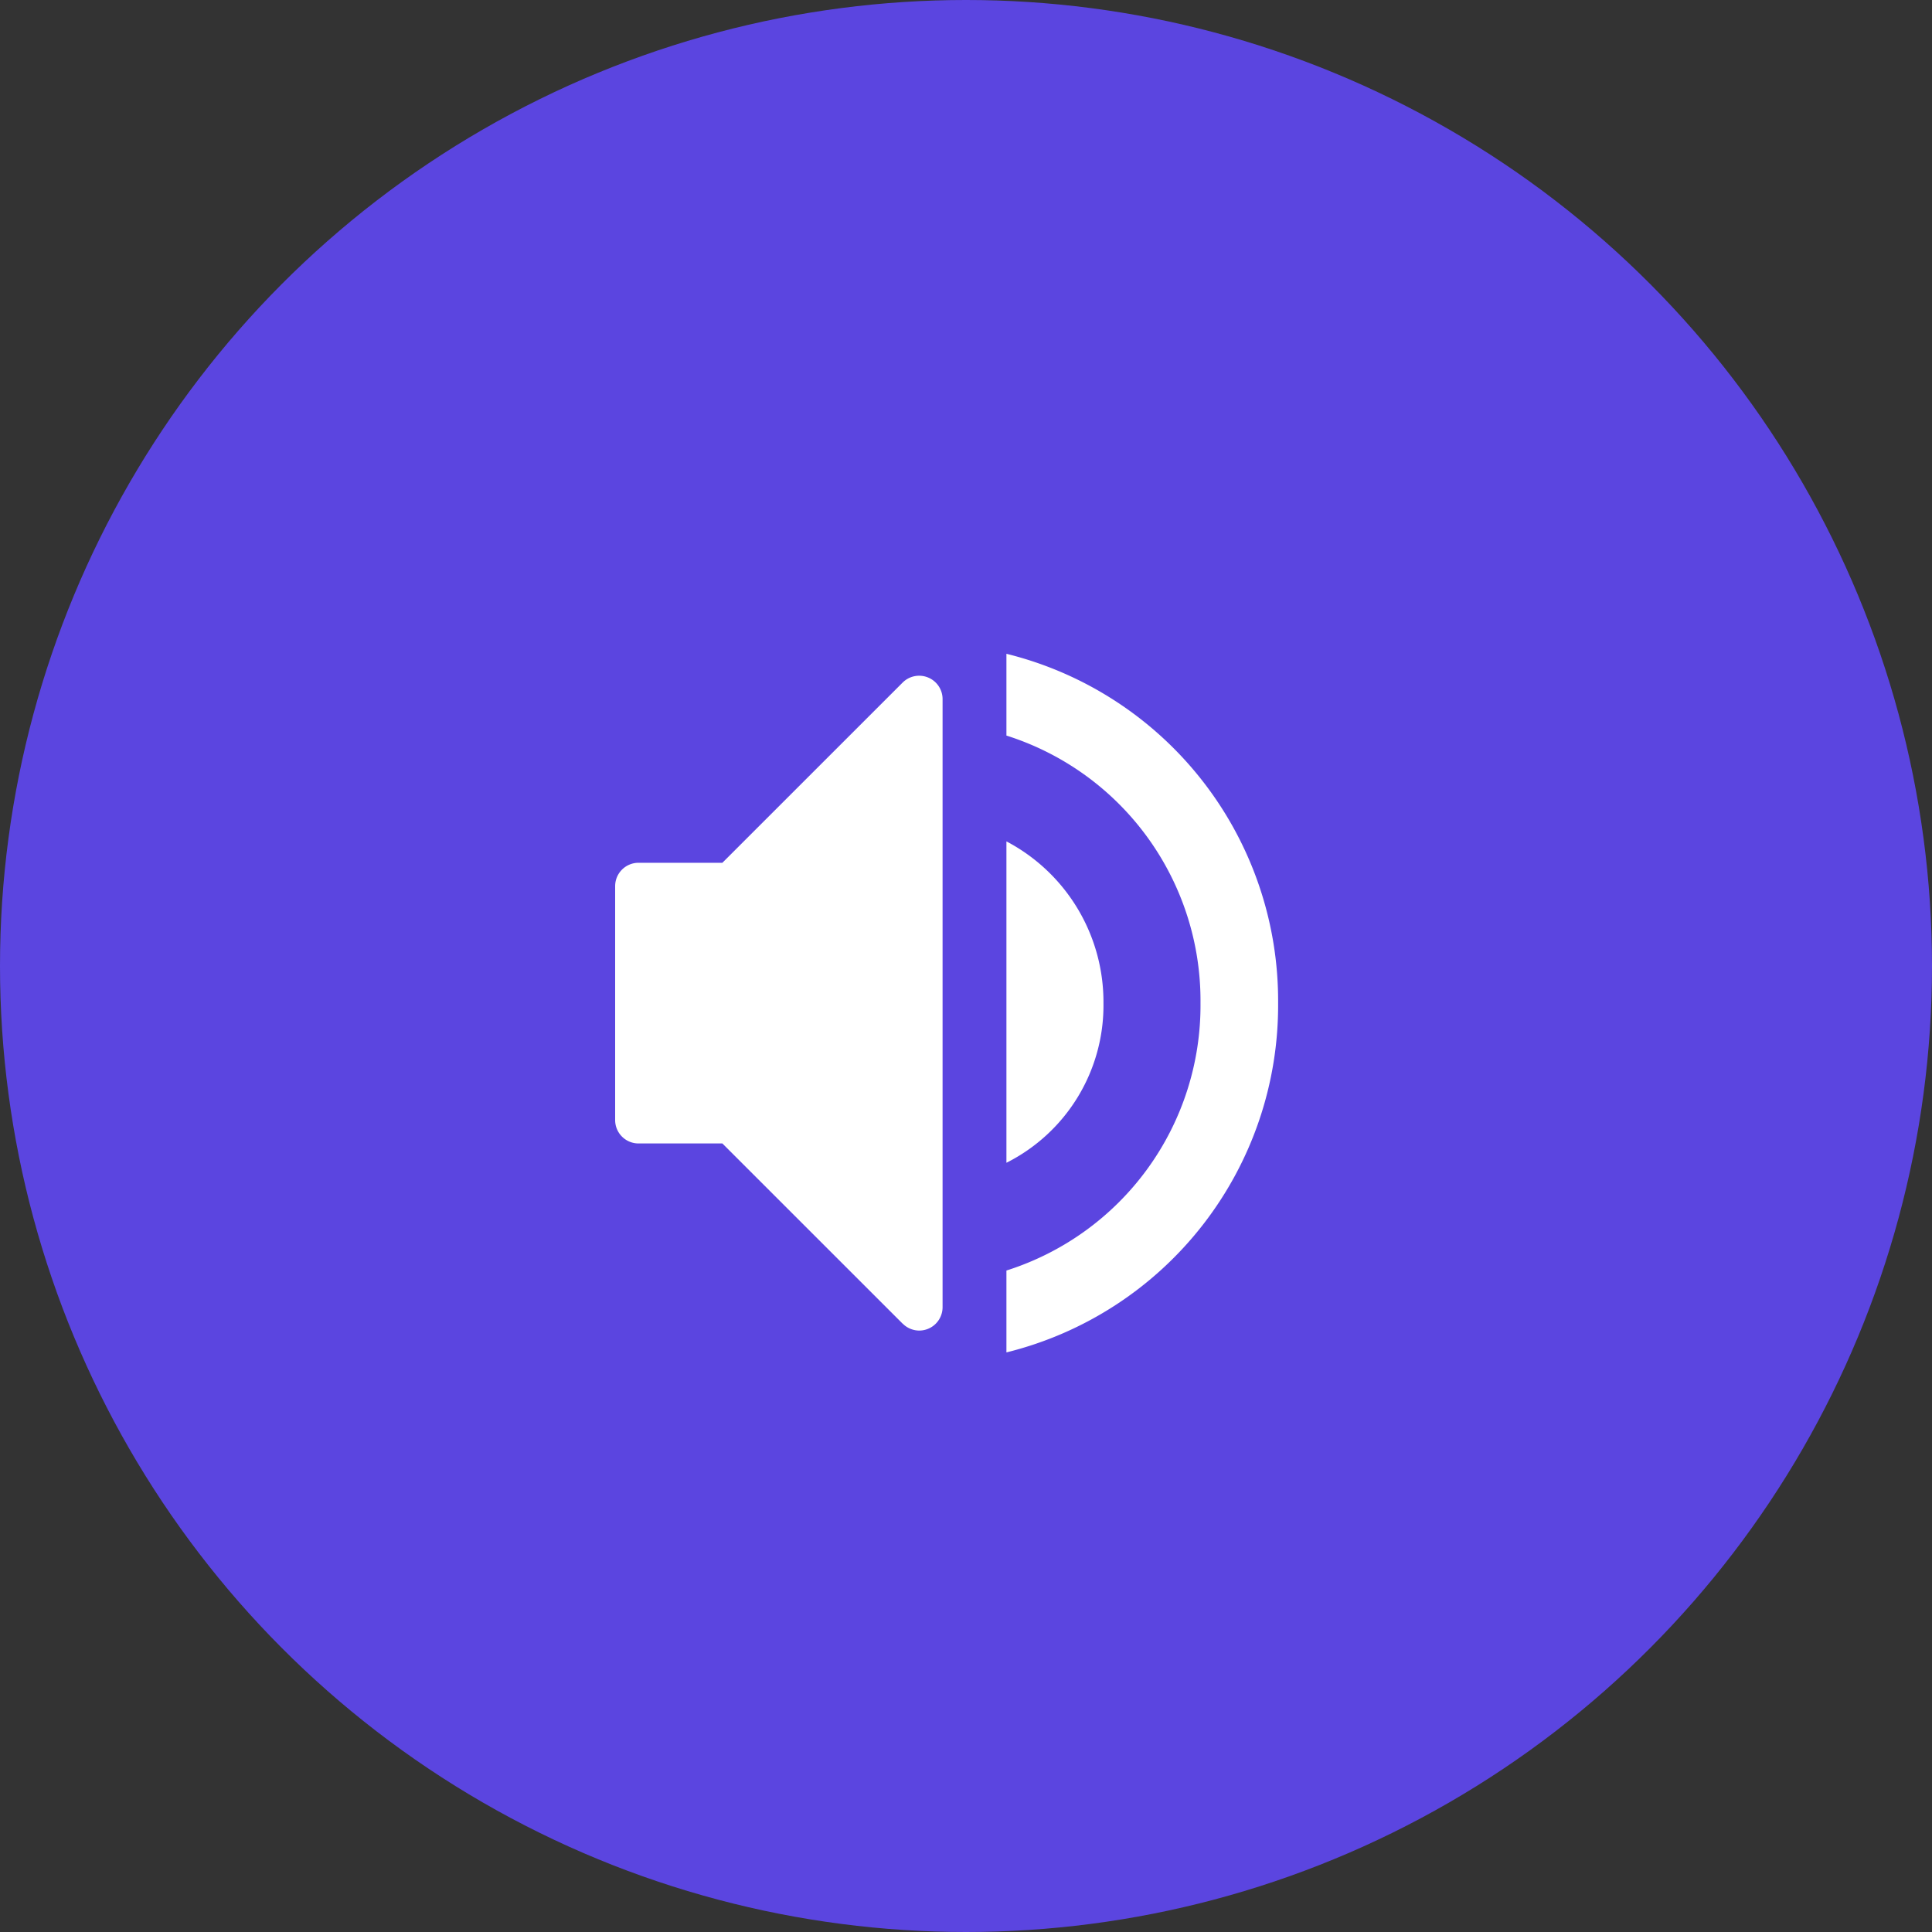
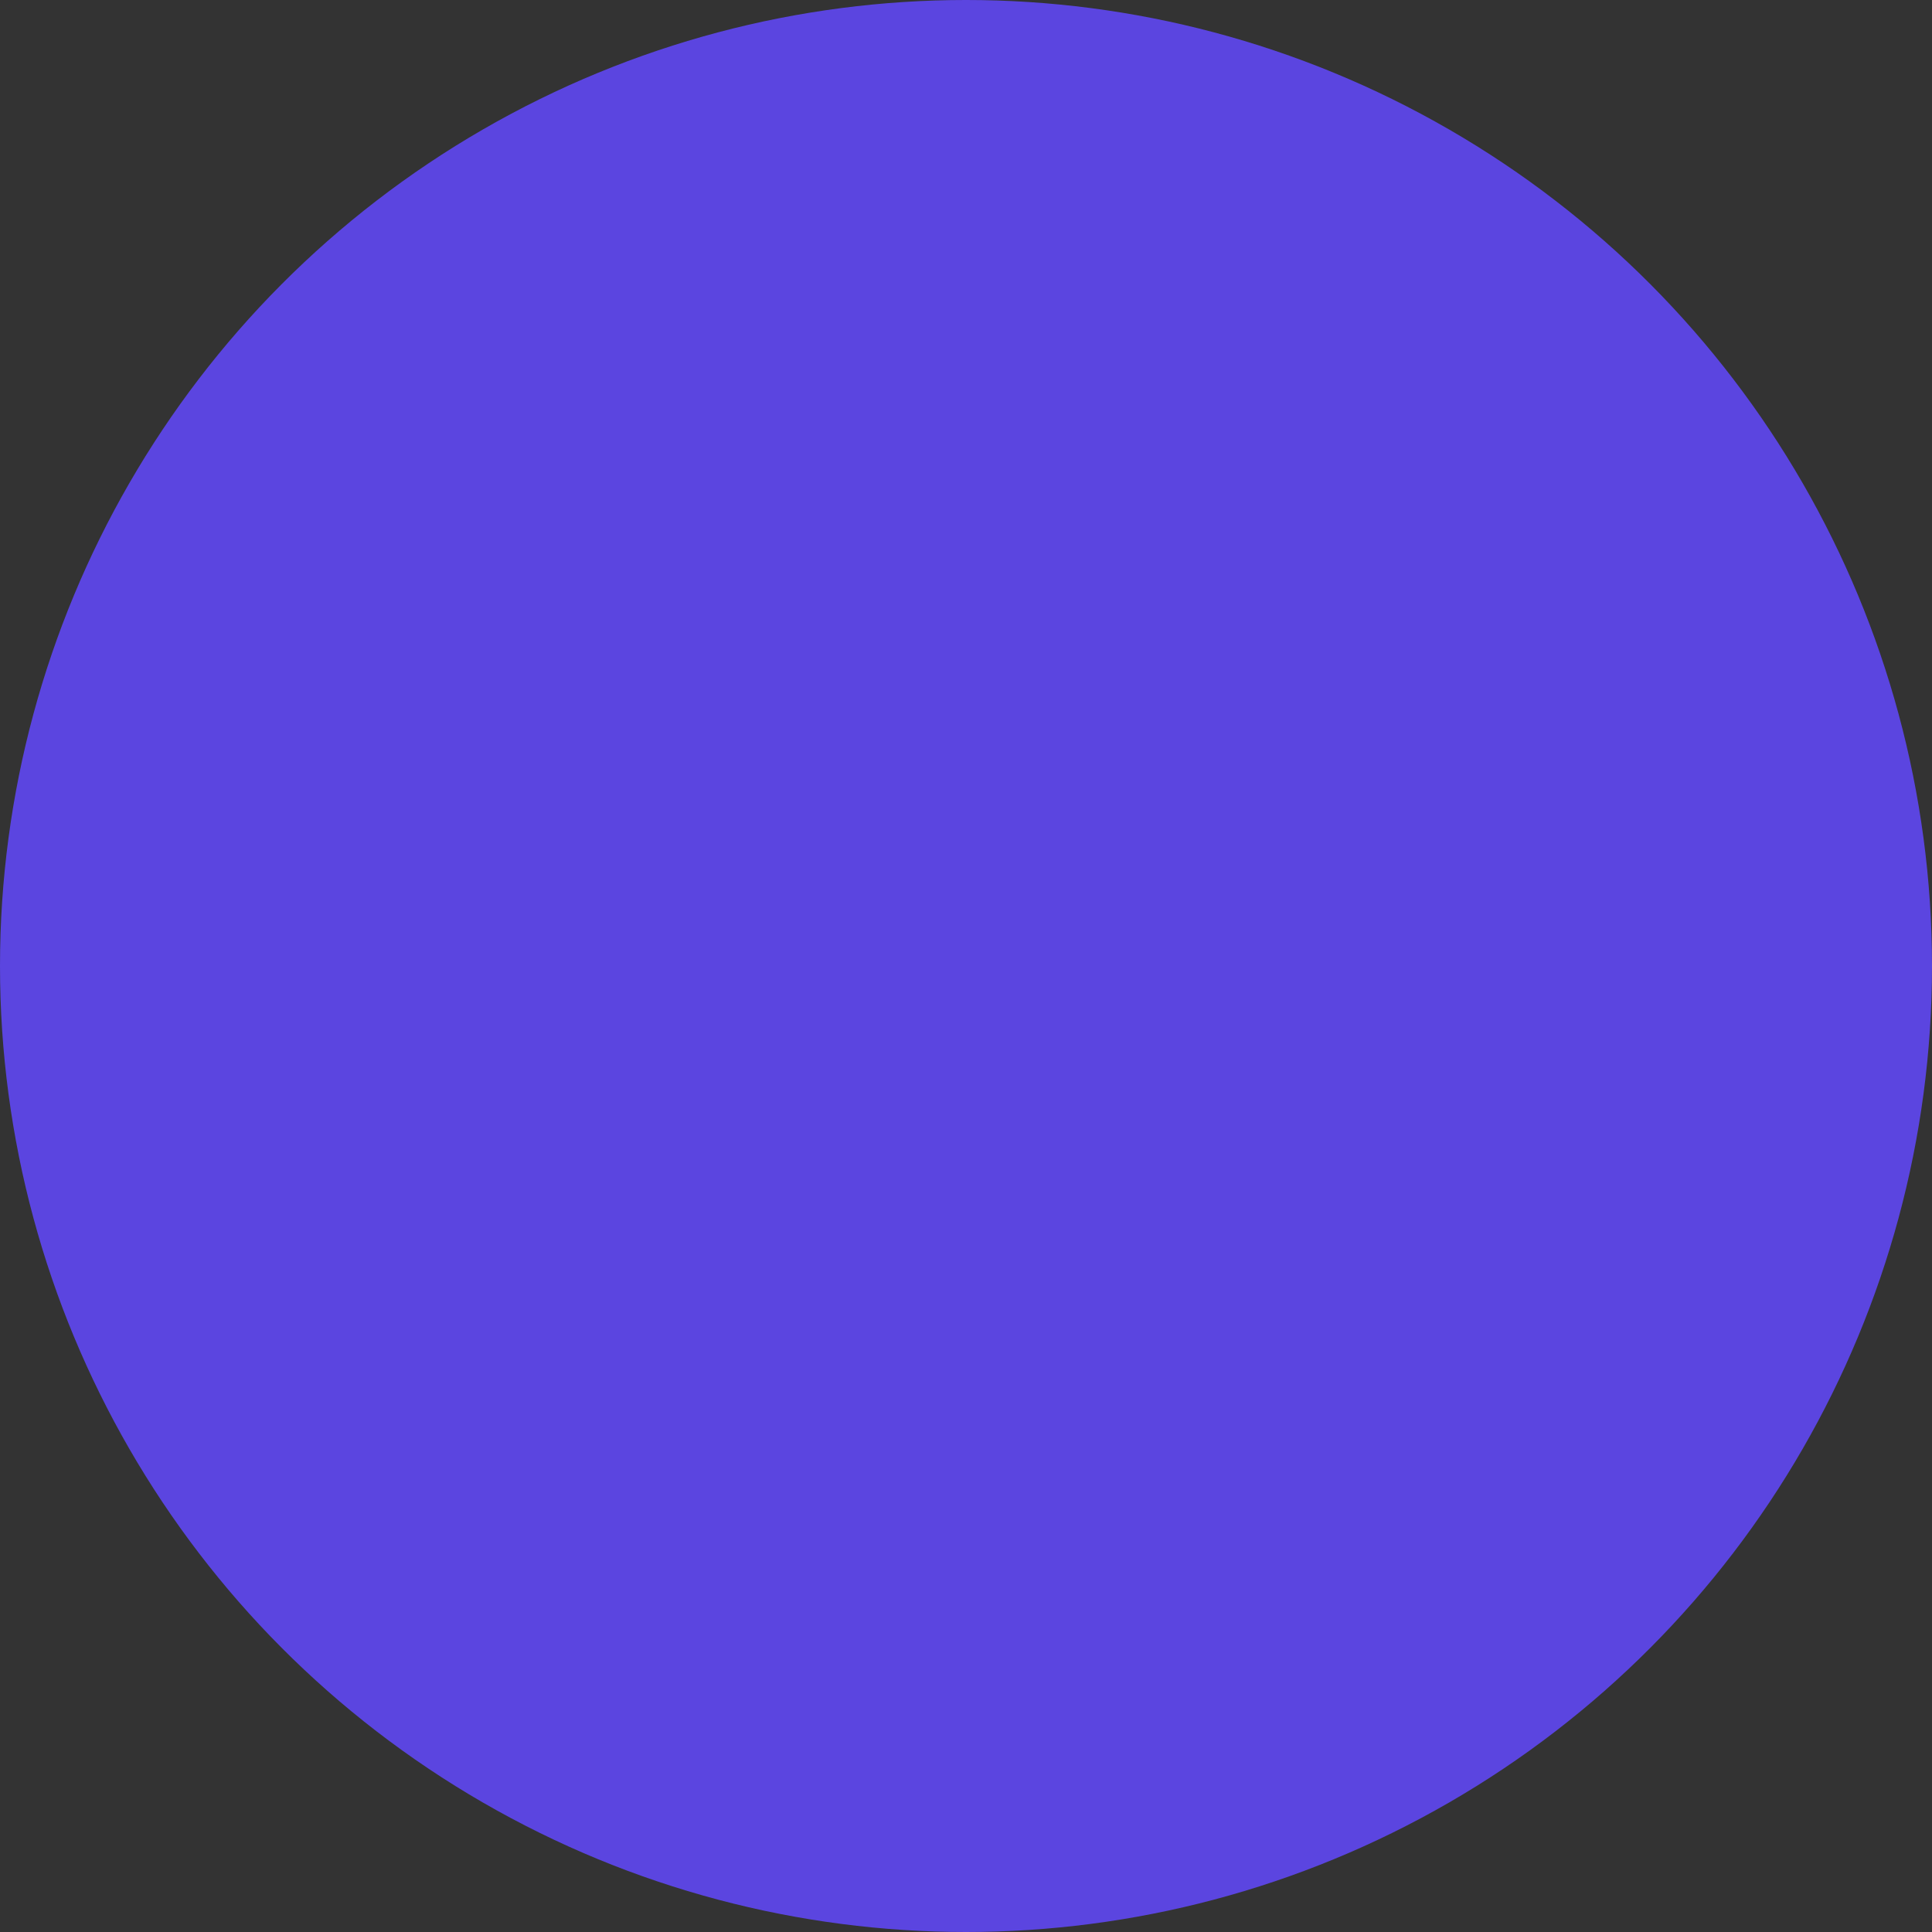
<svg xmlns="http://www.w3.org/2000/svg" width="40" height="40" viewBox="0 0 40 40">
  <rect x="0" y="0" width="40" height="40" fill="#333333" stroke="none" />
  <g id="Group_78" data-name="Group 78" transform="translate(-226 -1565)">
    <circle id="Ellipse_3" data-name="Ellipse 3" cx="20" cy="20" r="20" transform="translate(226 1565)" fill="#5b45e0" />
-     <path id="Path_16570" data-name="Path 16570" d="M-1982.9,12.769a5.758,5.758,0,0,0,4.018-5.538,5.759,5.759,0,0,0-4.018-5.538V0a7.4,7.4,0,0,1,5.625,7.232,7.4,7.4,0,0,1-5.625,7.232Zm-2.149,1.1-3.732-3.731h-1.736a.484.484,0,0,1-.484-.484V4.811a.484.484,0,0,1,.484-.484h1.736l3.732-3.731a.484.484,0,0,1,.527-.105.483.483,0,0,1,.3.447v12.59a.484.484,0,0,1-.484.484A.485.485,0,0,1-1985.047,13.869Zm2.149-9.985a3.755,3.755,0,0,1,2.009,3.347,3.647,3.647,0,0,1-2.009,3.307Z" transform="translate(2229.737 1578.536)" fill="#fff" />
  </g>
</svg>